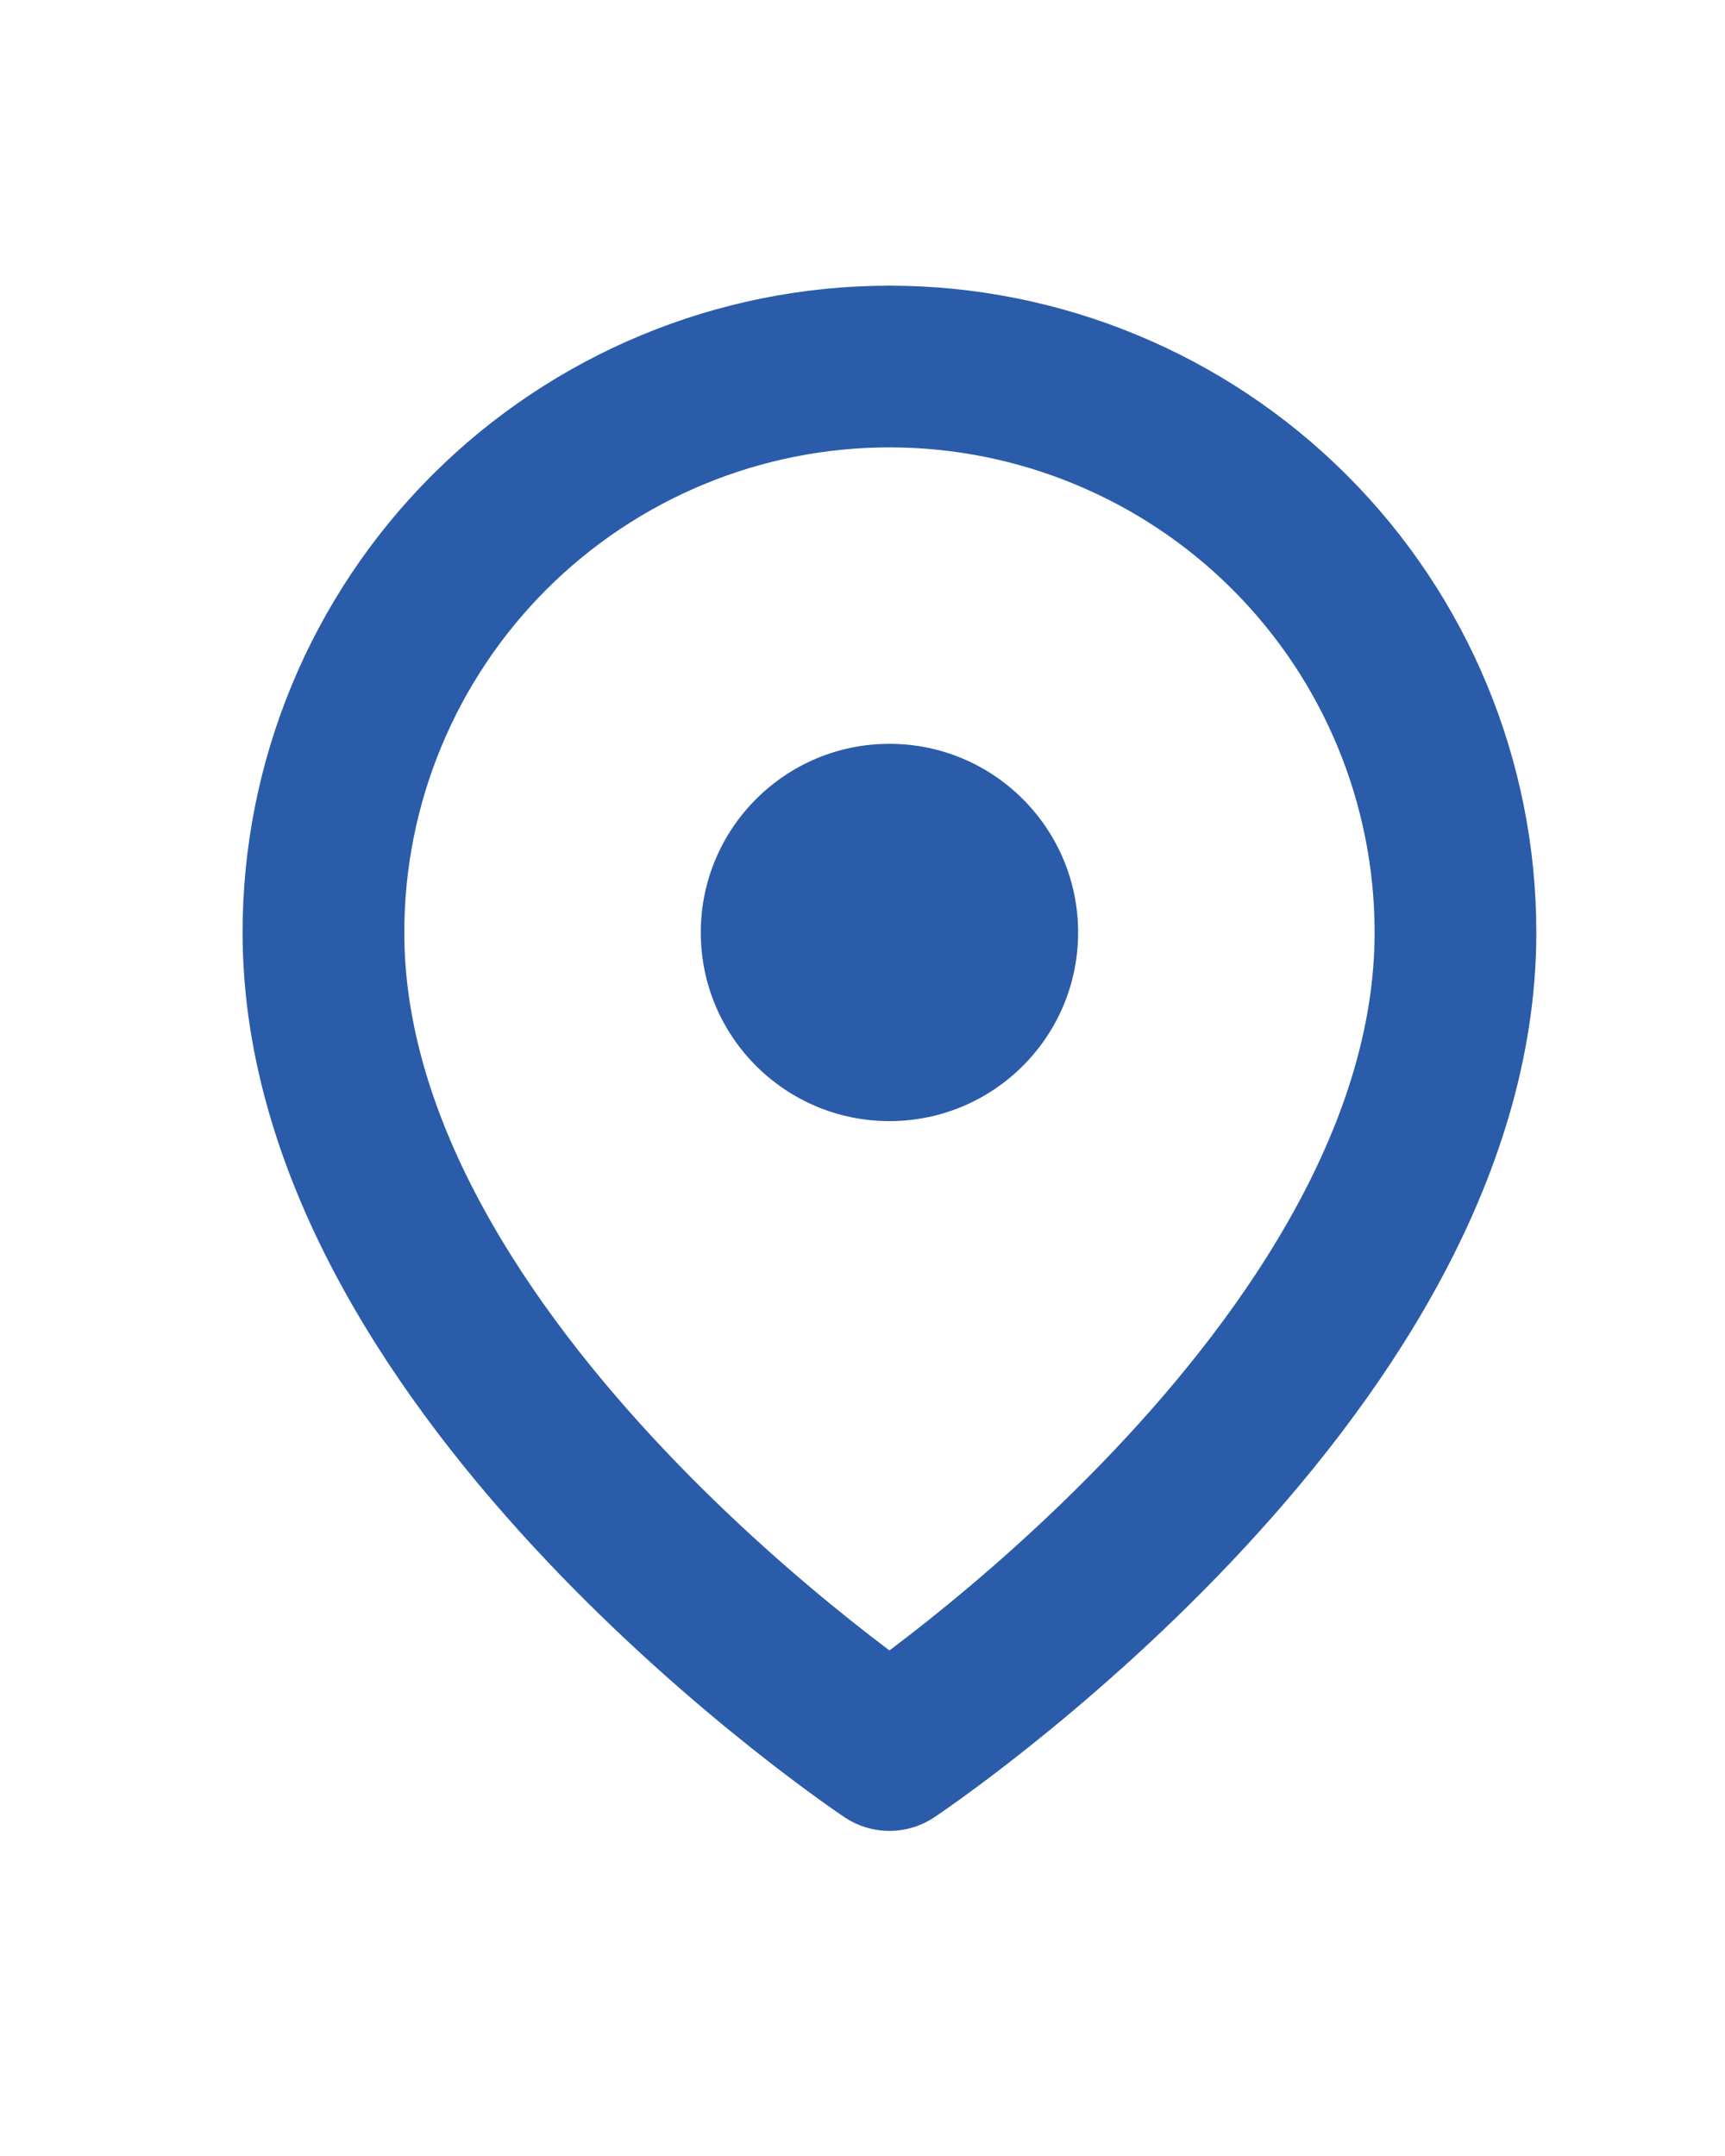
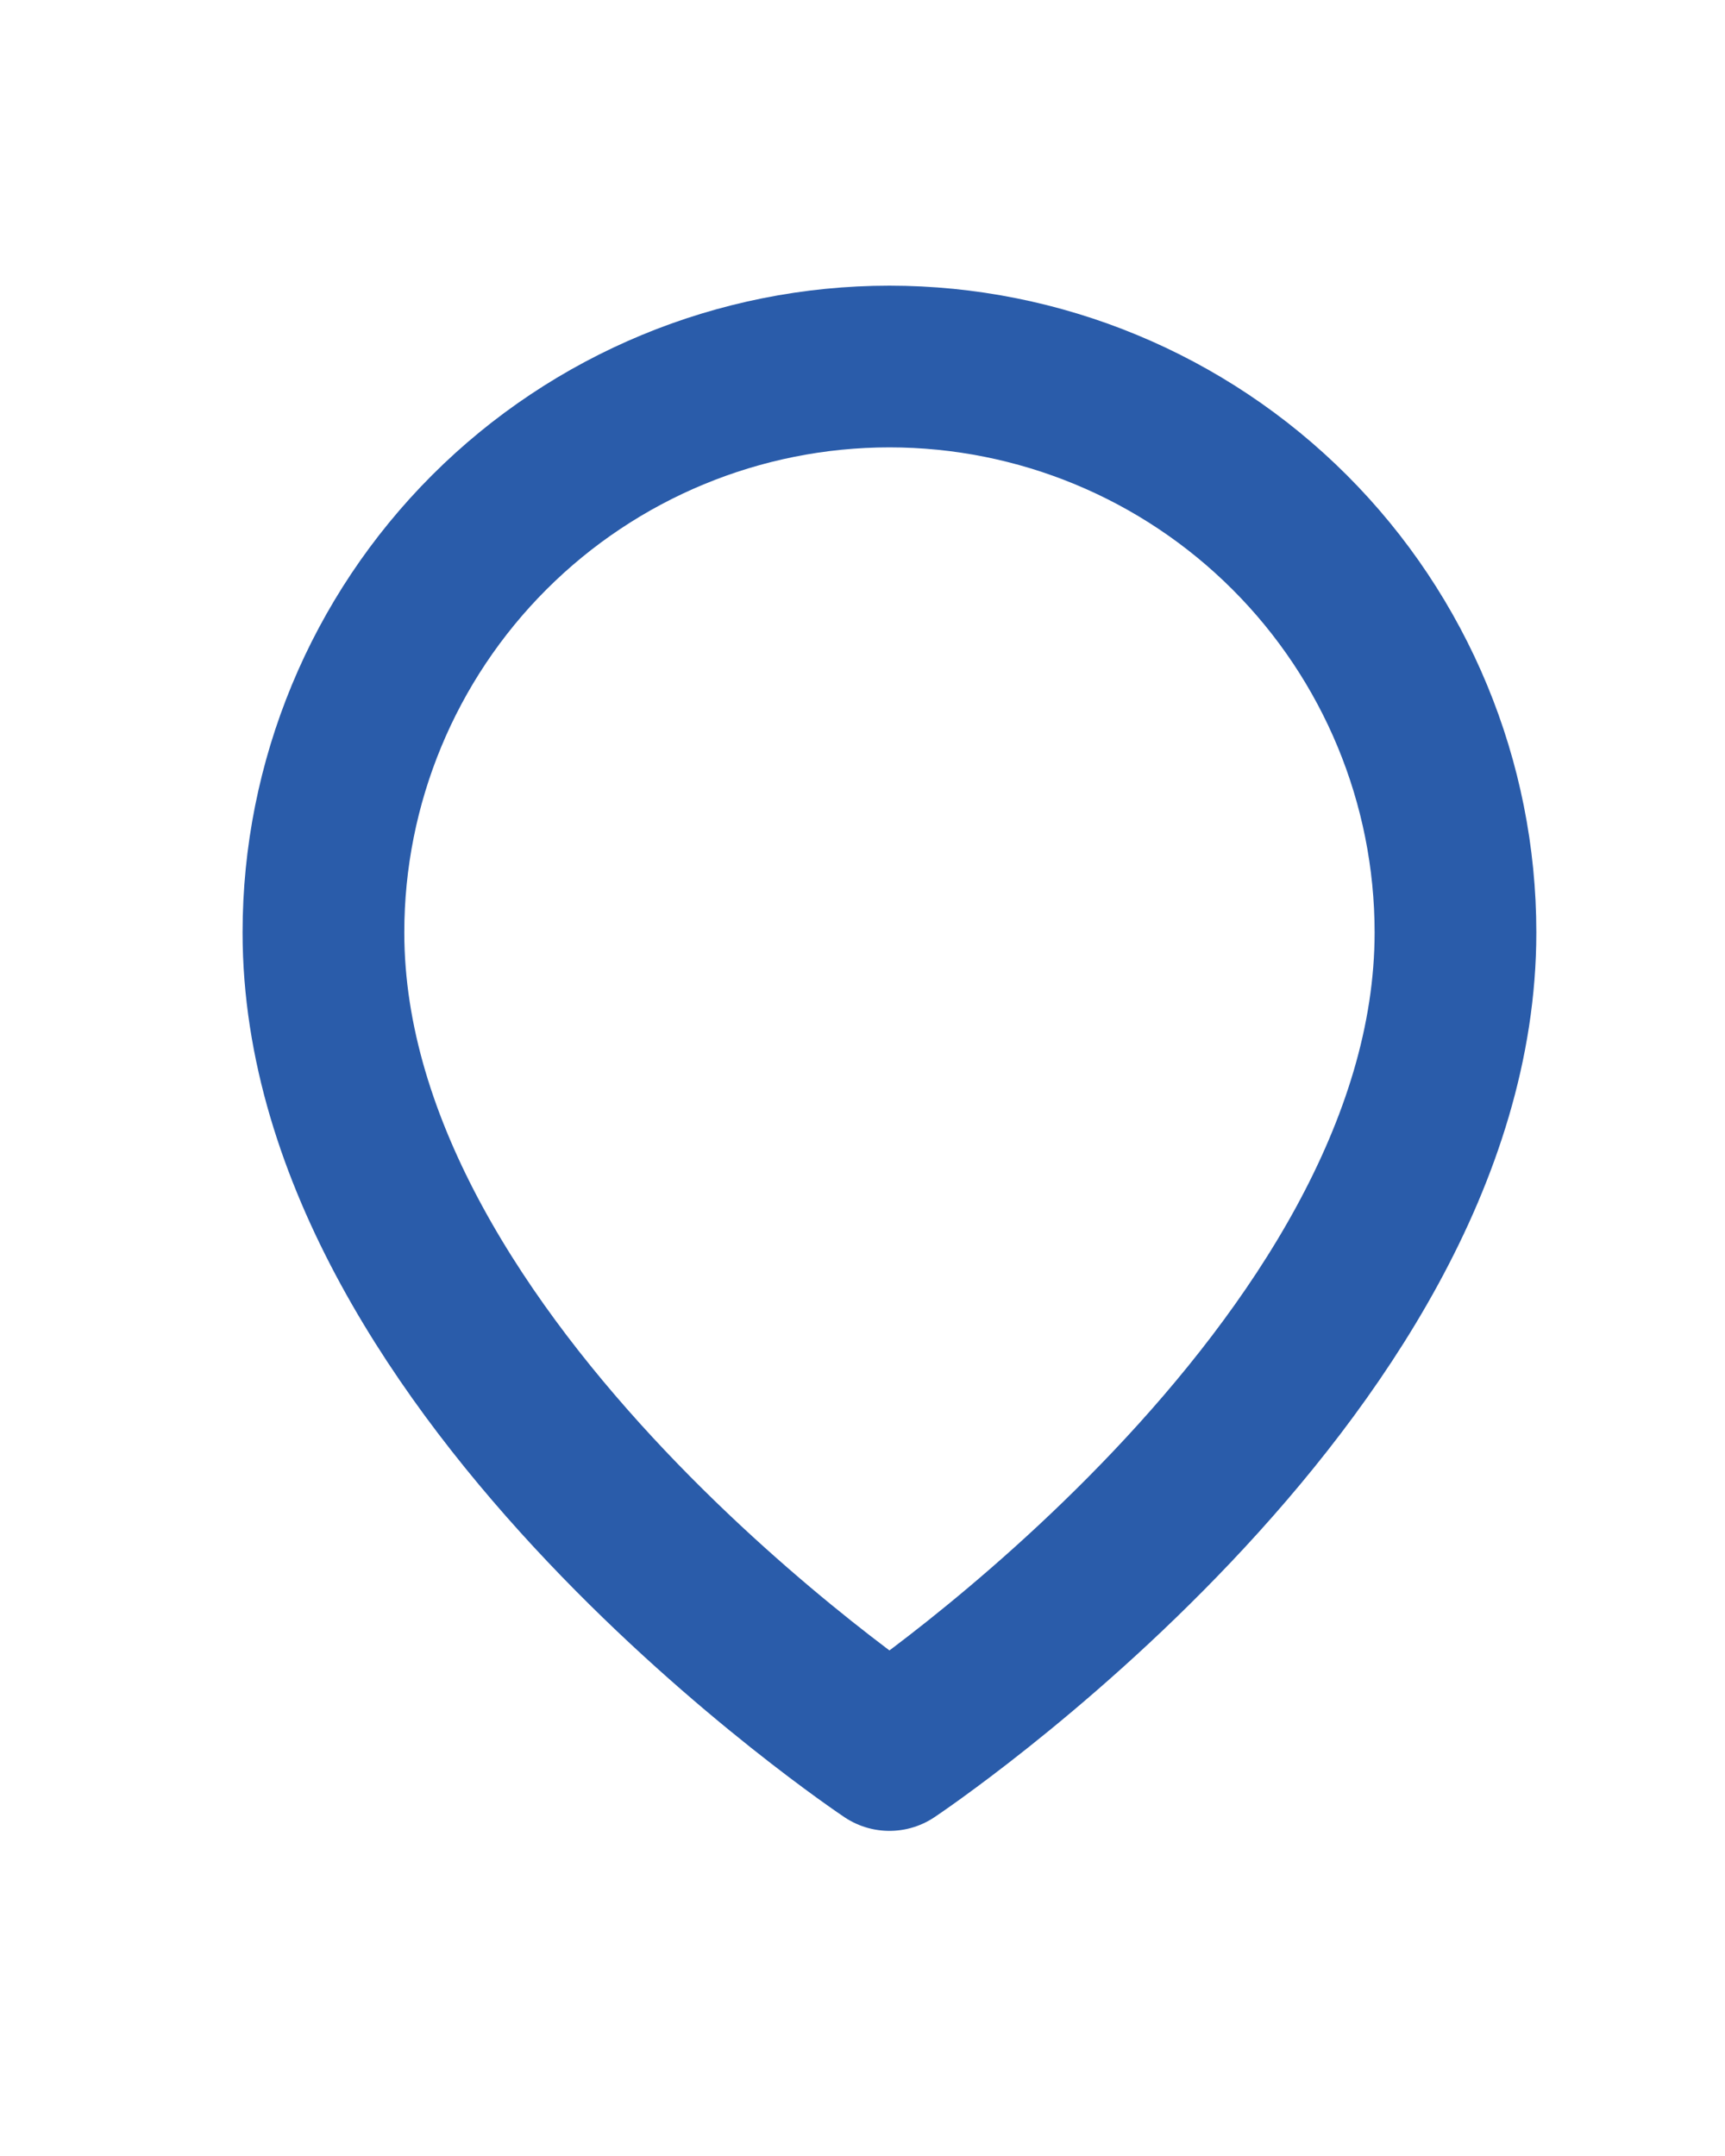
<svg xmlns="http://www.w3.org/2000/svg" width="16" height="20" viewBox="0 0 16 20" fill="none">
  <path d="M13.5 8.65C13.5 12.734 8.25 16.234 8.25 16.234C8.25 16.234 3 12.734 3 8.65C3 7.258 3.553 5.923 4.538 4.938C5.522 3.954 6.858 3.4 8.25 3.4C9.642 3.4 10.978 3.954 11.962 4.938C12.947 5.923 13.5 7.258 13.5 8.65Z" stroke="#2A5CAA" stroke-width="1.5" stroke-linecap="round" stroke-linejoin="round" />
-   <path d="M8.25 10.4C9.216 10.4 10 9.617 10 8.65C10 7.684 9.216 6.9 8.25 6.9C7.284 6.9 6.5 7.684 6.5 8.65C6.5 9.617 7.284 10.4 8.25 10.4Z" fill="#2A5CAA" />
</svg>